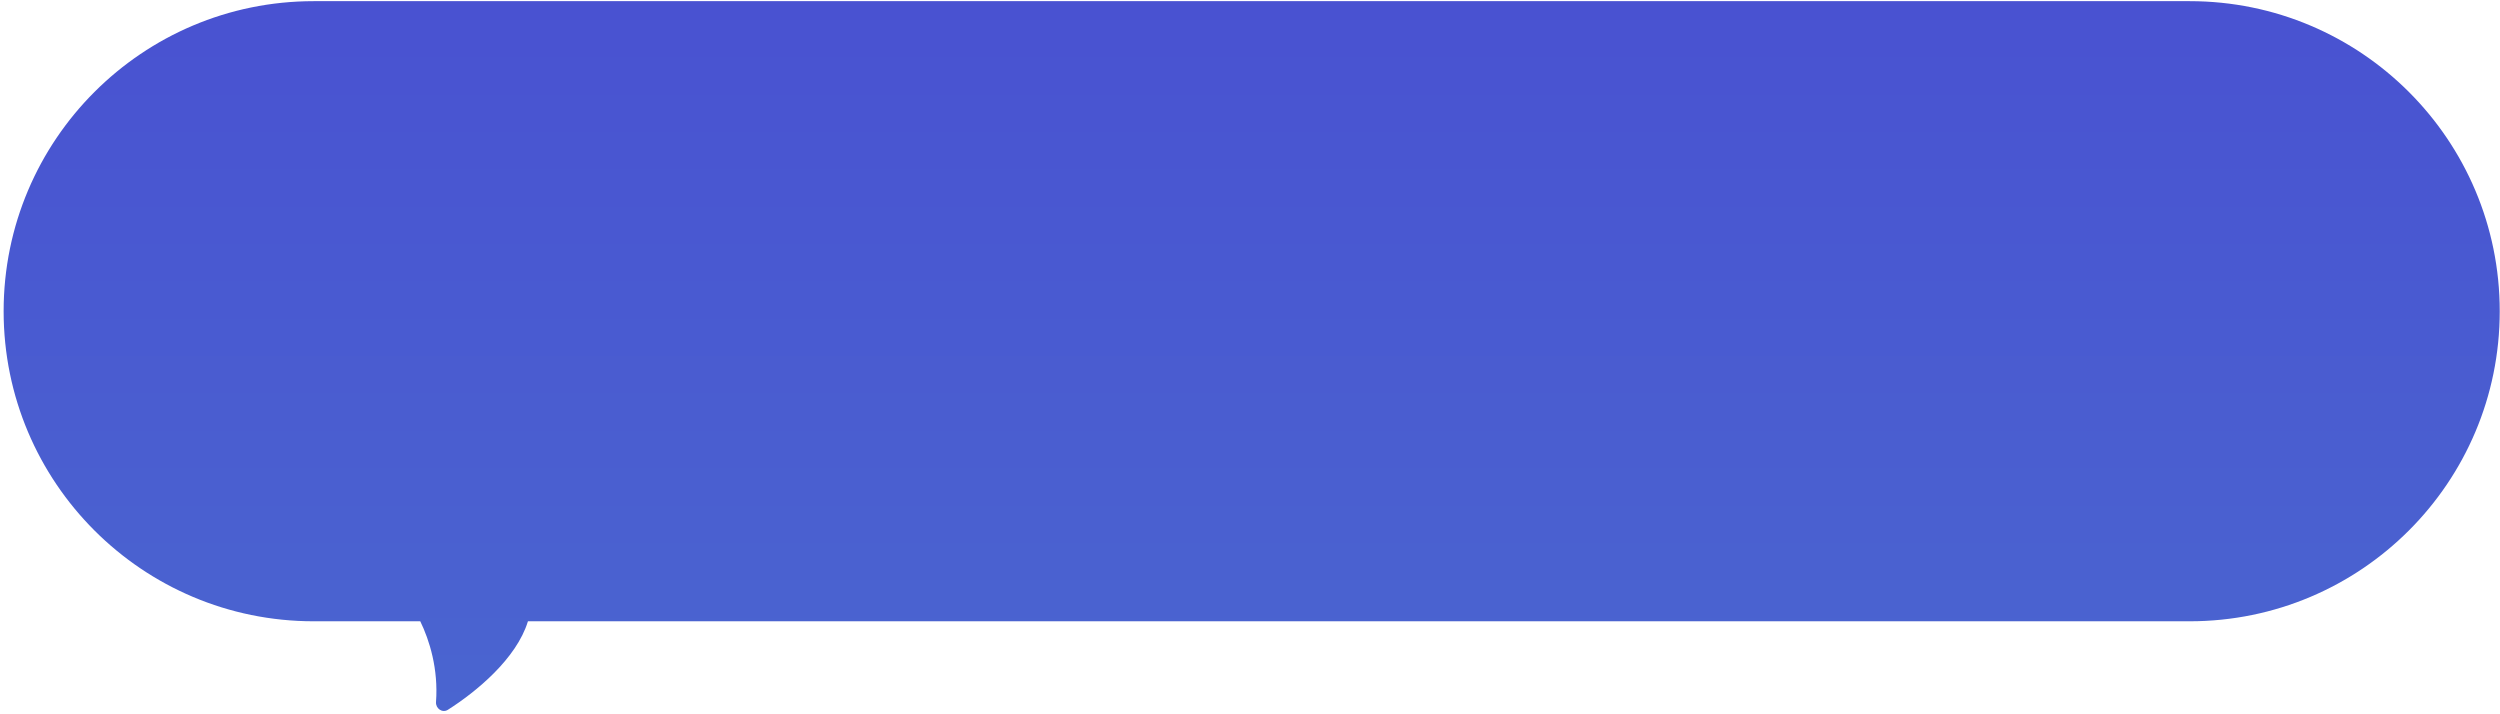
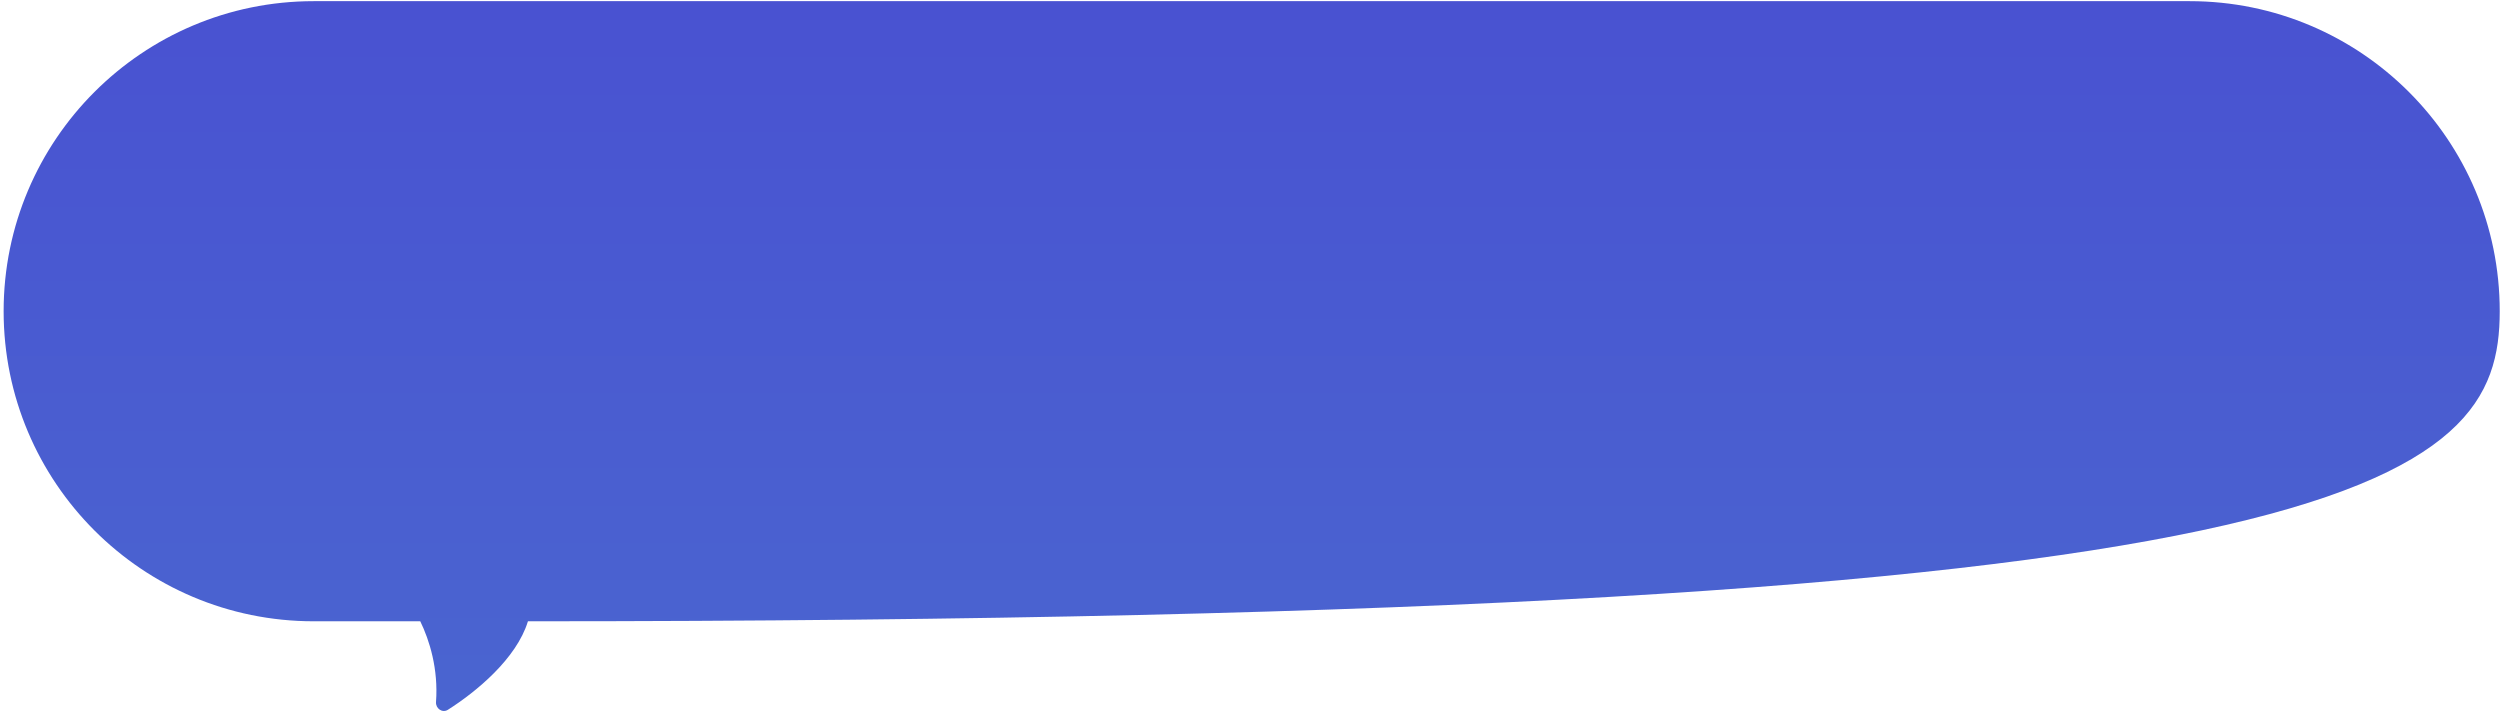
<svg xmlns="http://www.w3.org/2000/svg" width="641" height="183" viewBox="0 0 641 183" fill="none">
-   <path fill-rule="evenodd" clip-rule="evenodd" d="M80.43 0.298C36.523 0.298 0.93 35.891 0.93 79.798C0.93 123.704 36.523 159.298 80.43 159.298H107.755C110.132 164.164 112.421 171.553 111.792 179.99C111.669 181.651 113.413 182.892 114.82 182C122.075 177.401 132.44 168.887 135.363 159.298H561.43C605.336 159.298 640.93 123.704 640.93 79.798C640.93 35.891 605.336 0.298 561.43 0.298H80.43Z" fill="url(#paint0_linear_251_1465)" />
+   <path fill-rule="evenodd" clip-rule="evenodd" d="M80.43 0.298C36.523 0.298 0.93 35.891 0.93 79.798C0.93 123.704 36.523 159.298 80.43 159.298H107.755C110.132 164.164 112.421 171.553 111.792 179.99C111.669 181.651 113.413 182.892 114.82 182C122.075 177.401 132.44 168.887 135.363 159.298C605.336 159.298 640.93 123.704 640.93 79.798C640.93 35.891 605.336 0.298 561.43 0.298H80.43Z" fill="url(#paint0_linear_251_1465)" />
  <defs>
    <linearGradient id="paint0_linear_251_1465" x1="320.93" y1="0.298" x2="320.93" y2="182.298" gradientUnits="userSpaceOnUse">
      <stop stop-color="#4952D1" />
      <stop offset="1" stop-color="#4A65D0" />
    </linearGradient>
  </defs>
</svg>